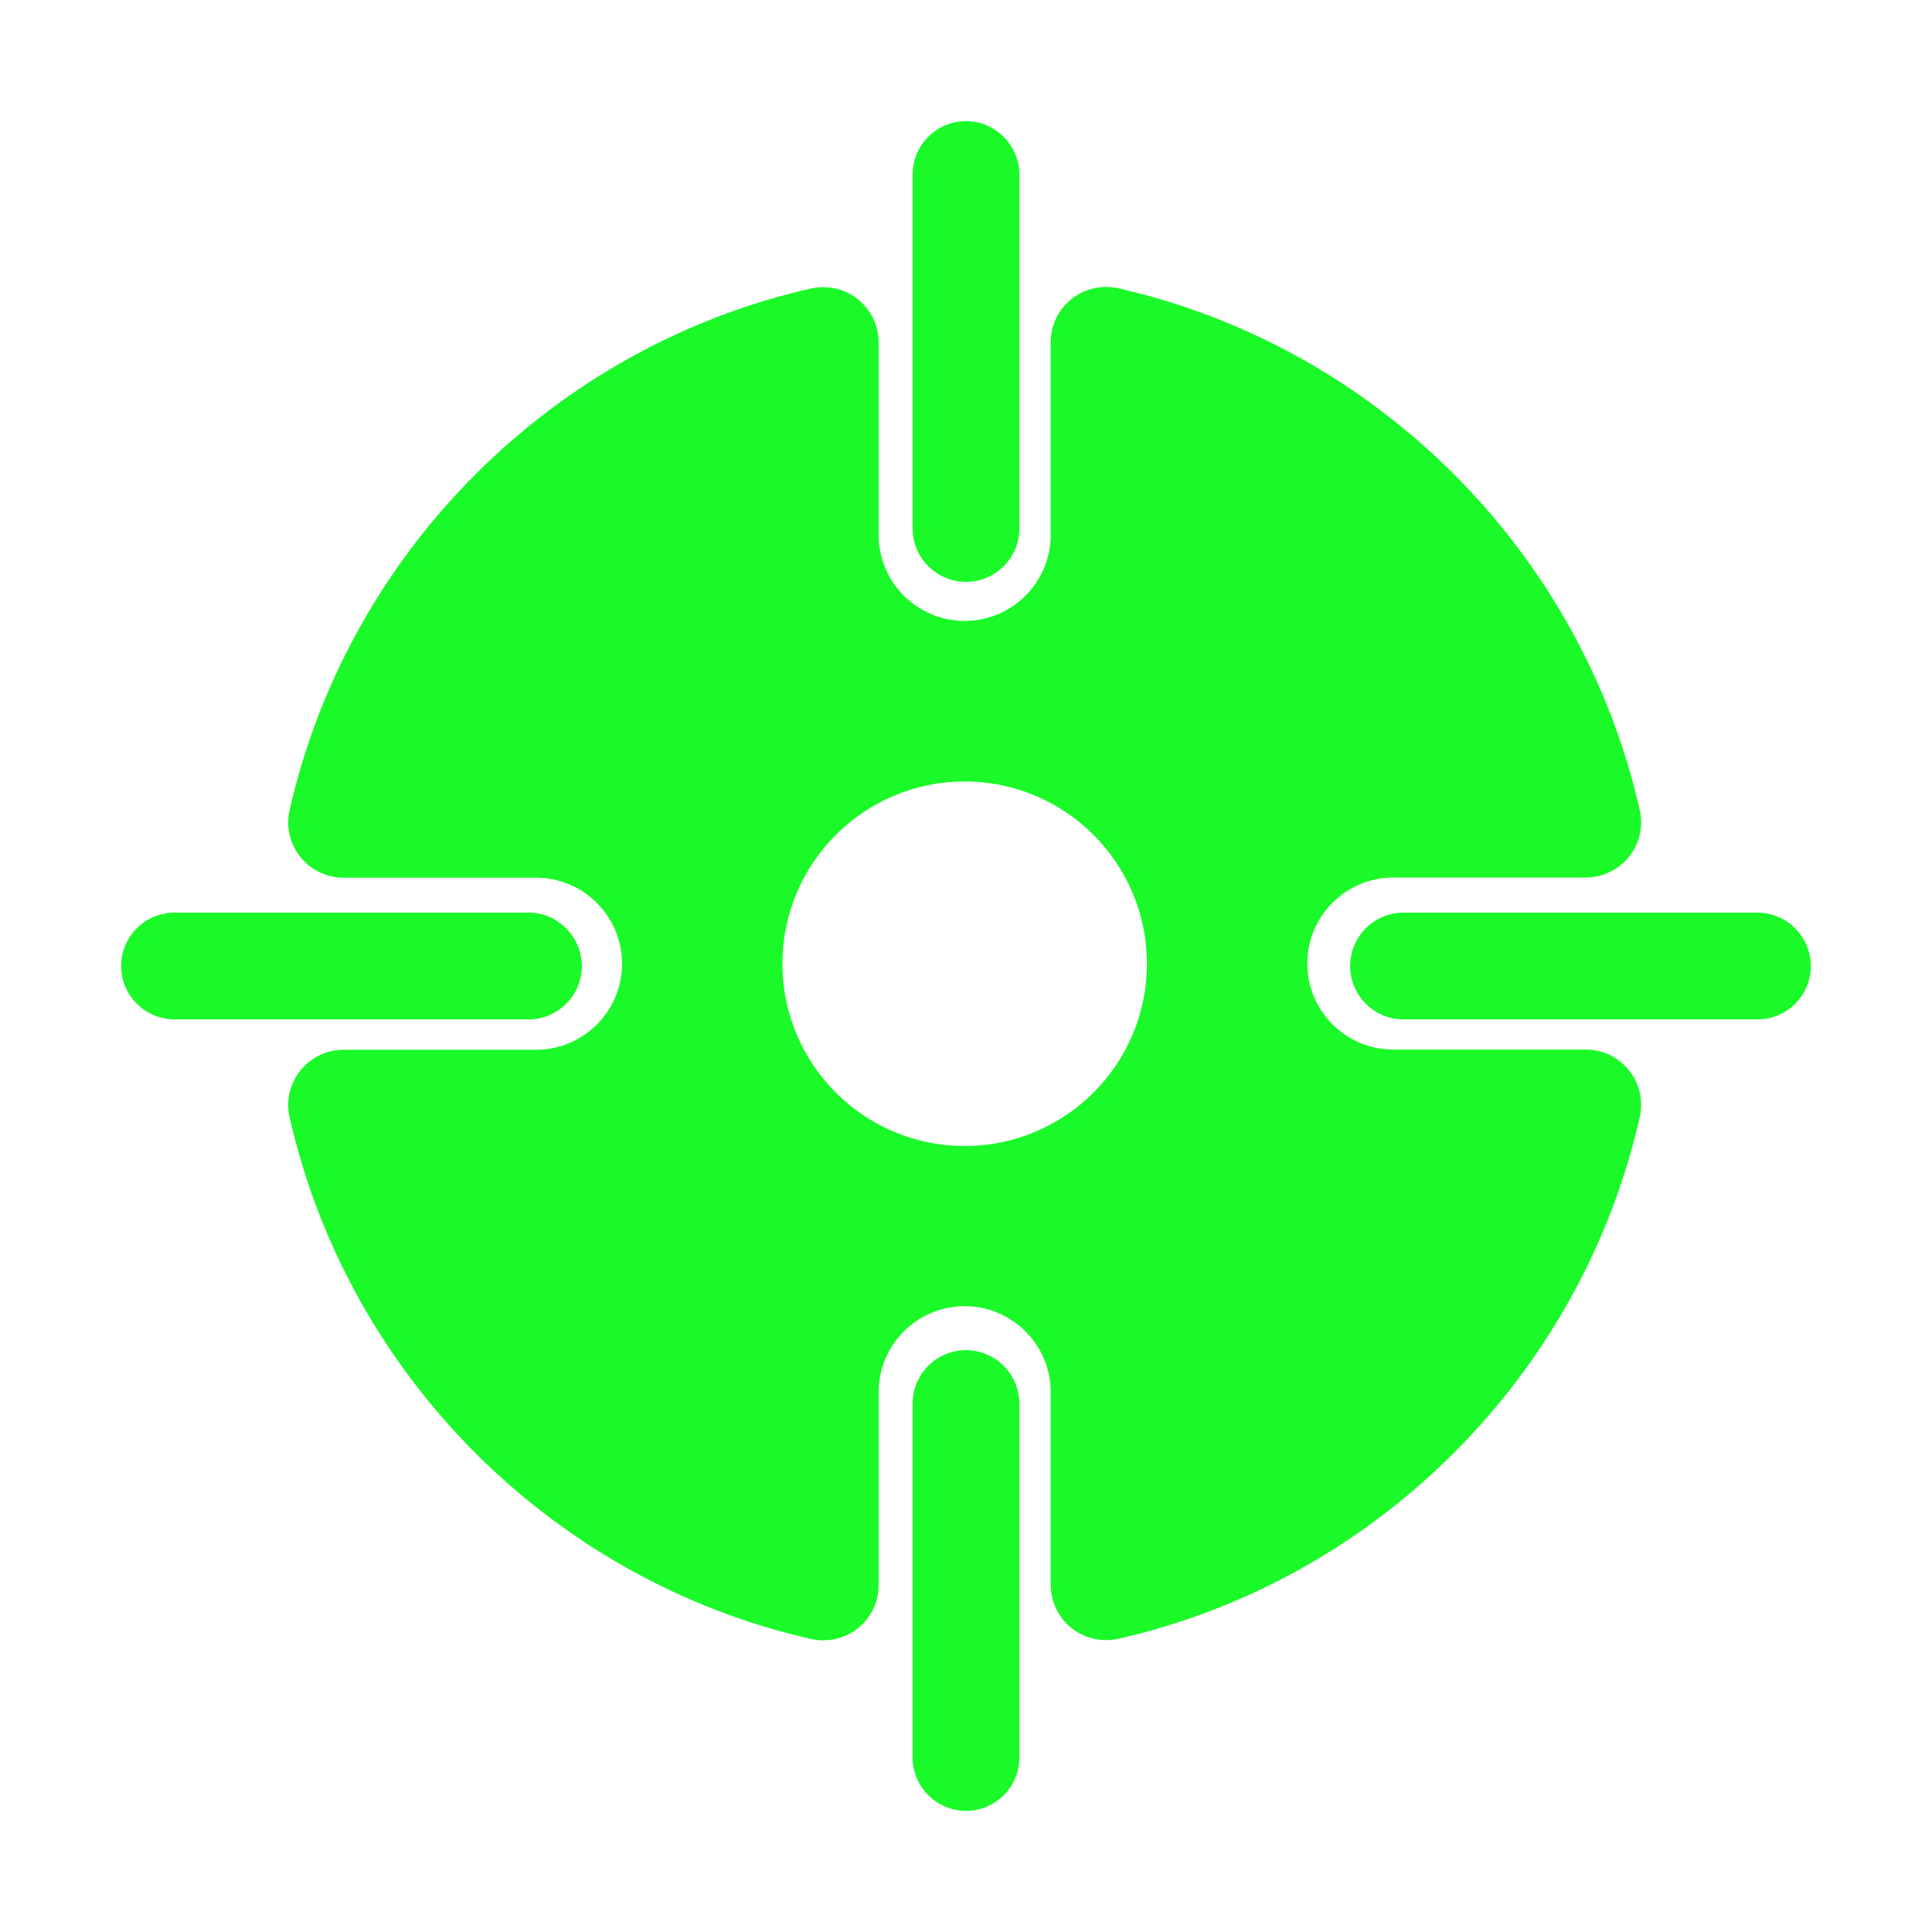
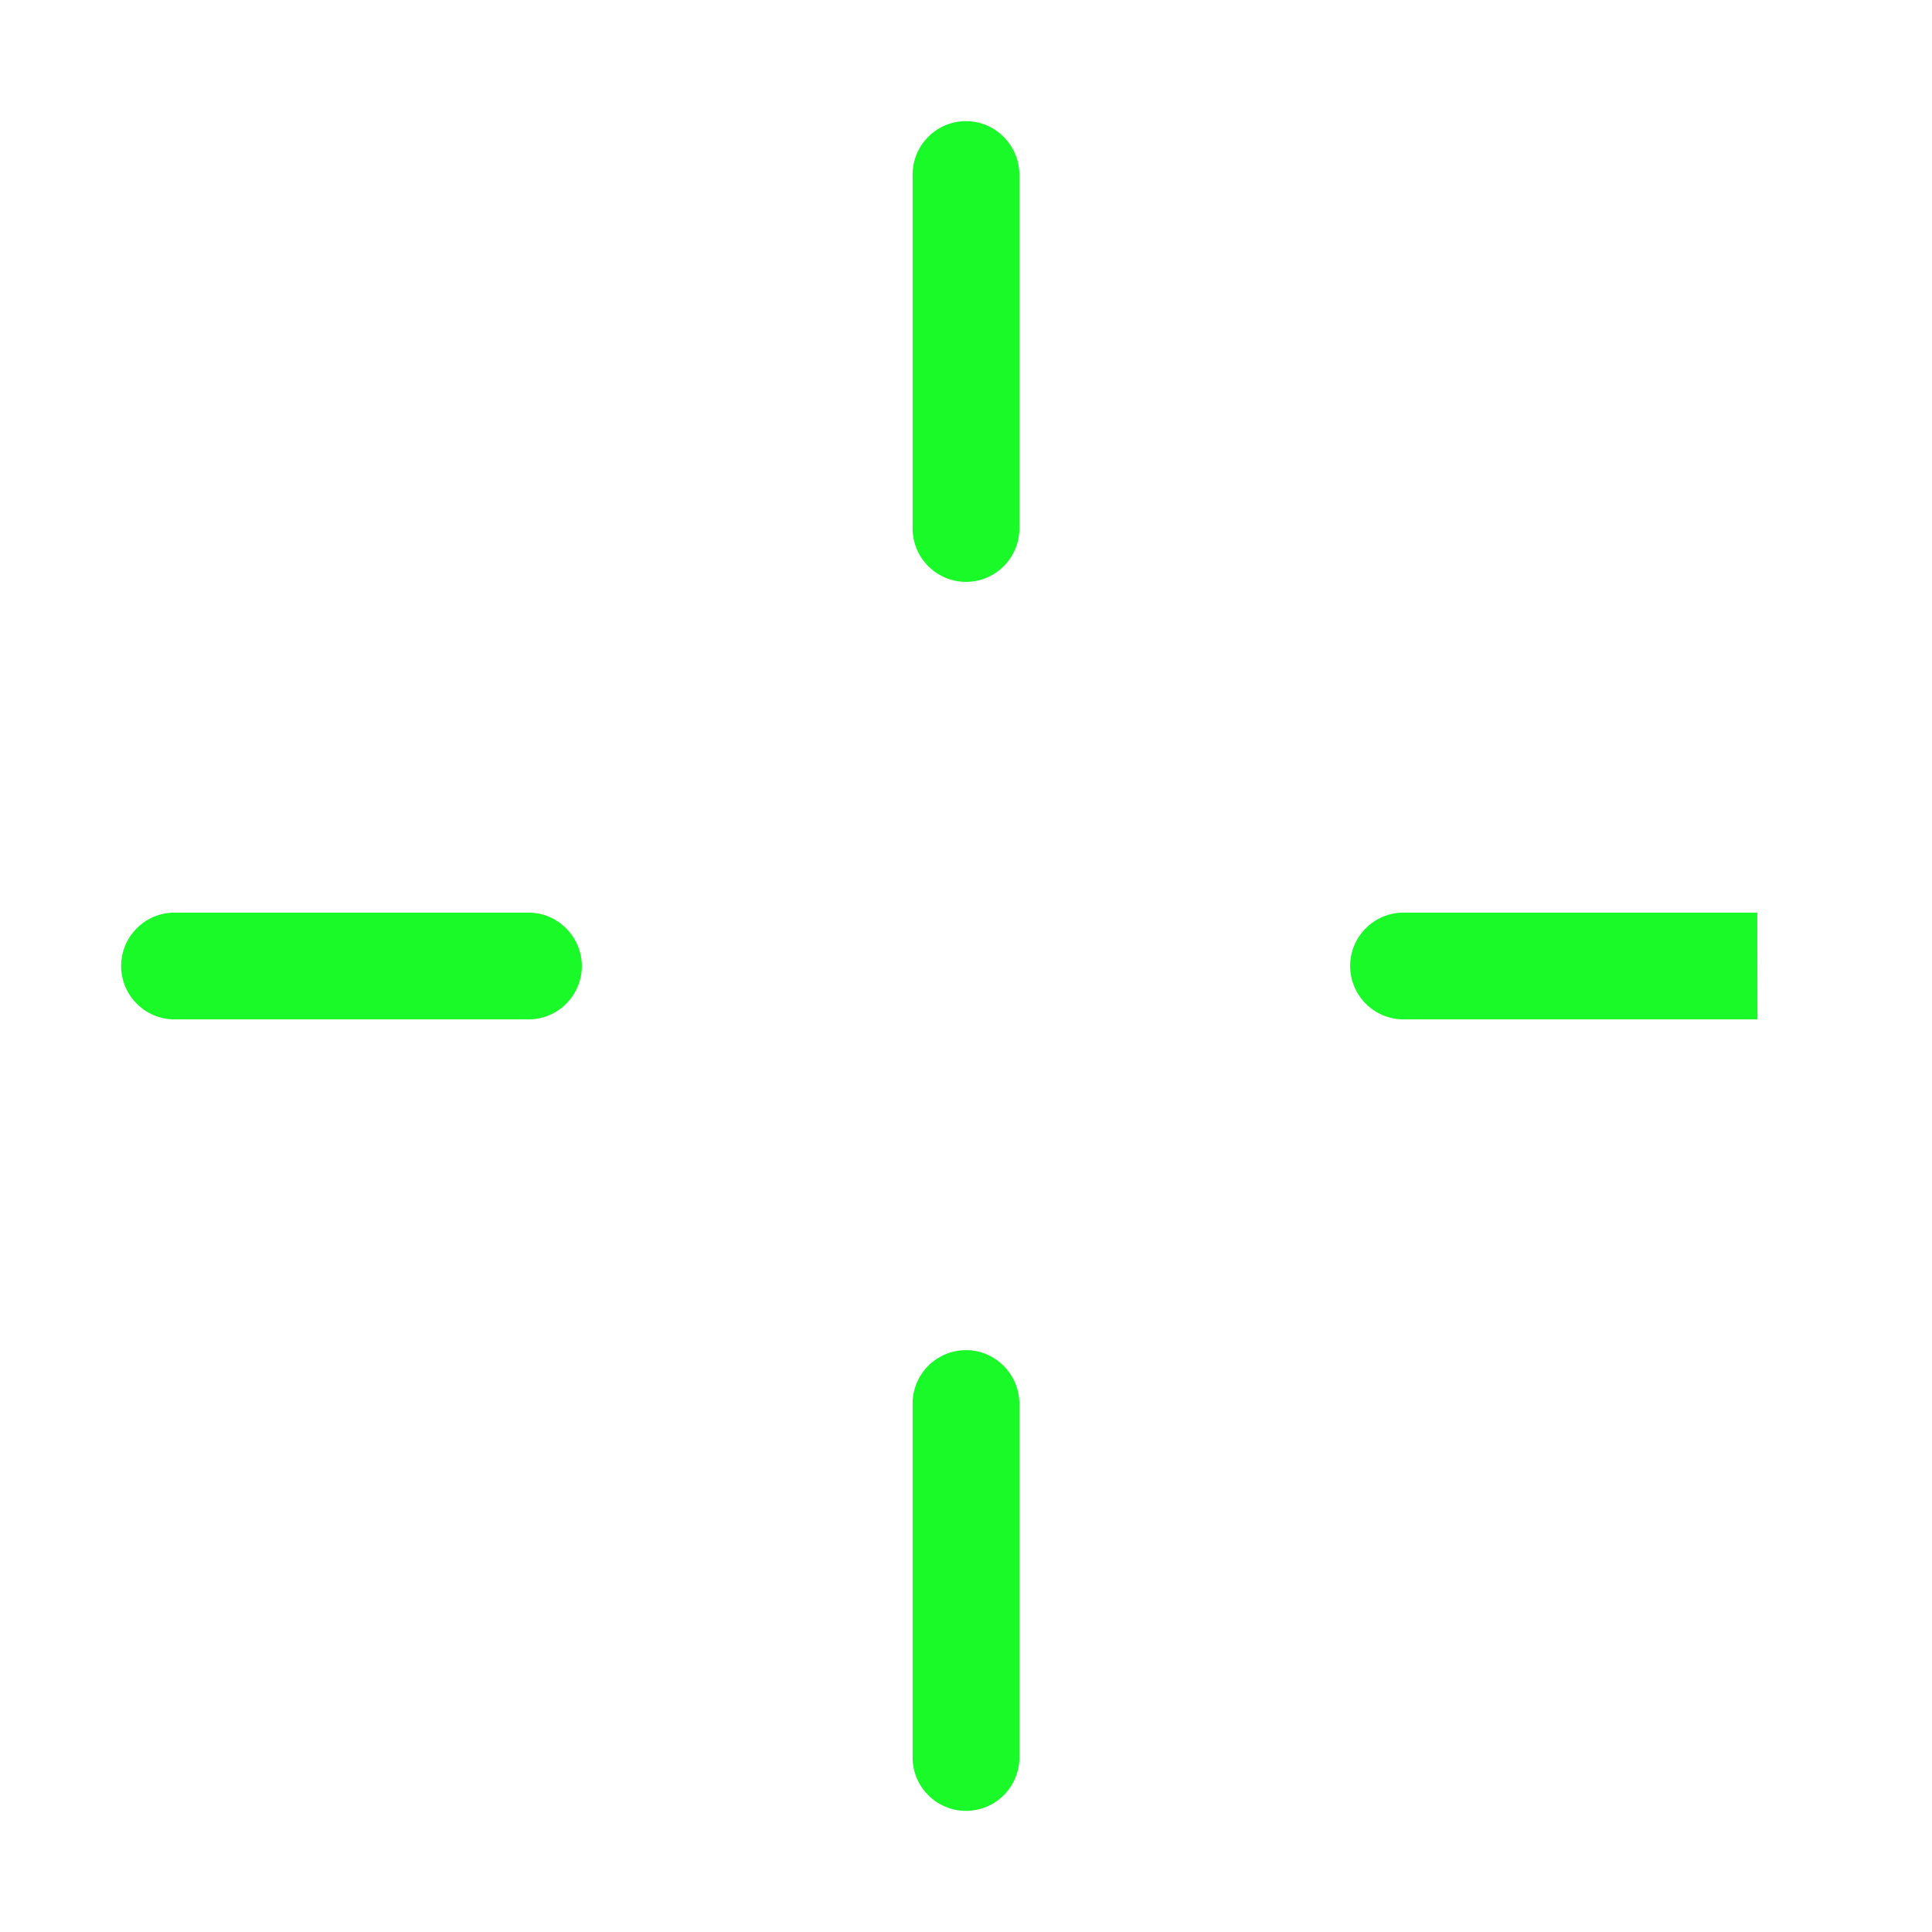
<svg xmlns="http://www.w3.org/2000/svg" t="1711204098822" class="icon" viewBox="0 0 1024 1024" version="1.1" p-id="14221" width="128" height="128">
-   <path d="M840.5 556.3h-102c-25.1 0-45.6-20.4-45.6-45.6 0-25.1 20.4-45.6 45.6-45.6h102c8.9 0 17.4-4.1 22.9-11 5.6-7 7.7-16.1 5.7-24.8-31-136.9-139.5-245.5-276.4-276.5-2.2-0.5-4.3-0.7-6.5-0.7-6.6 0-13.1 2.2-18.3 6.4-7 5.6-11 14-11 22.9v102.1c0 25.1-20.4 45.6-45.6 45.6-25.1 0-45.6-20.4-45.6-45.6v-102c0-8.9-4.1-17.4-11-22.9-5.3-4.2-11.7-6.4-18.3-6.4-2.2 0-4.3 0.2-6.5 0.7-136.9 31-245.4 139.6-276.4 276.5-2 8.7 0.1 17.8 5.7 24.8 5.6 7 14 11 22.9 11h102c25.1 0 45.6 20.4 45.6 45.6 0 25.1-20.4 45.6-45.6 45.6h-102c-8.9 0-17.4 4.1-22.9 11-5.6 7-7.7 16.1-5.7 24.8 31 136.9 139.5 245.5 276.4 276.5 2.1 0.5 4.3 0.7 6.5 0.7 6.6 0 13.1-2.2 18.3-6.4 7-5.6 11-14 11-22.9V737.9c0-25.1 20.4-45.6 45.6-45.6 25.1 0 45.6 20.4 45.6 45.6V840c0 8.9 4.1 17.4 11 22.9 5.3 4.2 11.7 6.4 18.3 6.4 2.2 0 4.3-0.2 6.5-0.7 136.9-31 245.4-139.6 276.4-276.5 2-8.7-0.1-17.8-5.7-24.8-5.6-7-14-11-22.9-11z m-329.2 51.1c-53.4 0-96.6-43.3-96.6-96.6s43.3-96.6 96.6-96.6 96.6 43.3 96.6 96.6-43.3 96.6-96.6 96.6z" fill="#1afa29" p-id="14222" />
  <path d="M512 64.2c-15.6 0-28.3 12.7-28.3 28.3v187.6c0 15.6 12.7 28.3 28.3 28.3 15.6 0 28.3-12.7 28.3-28.3V92.5c-0.1-15.6-12.8-28.3-28.3-28.3zM512 715.6c-15.6 0-28.3 12.7-28.3 28.3v187.6c0 15.6 12.7 28.3 28.3 28.3 15.6 0 28.3-12.7 28.3-28.3V743.9c-0.1-15.6-12.8-28.3-28.3-28.3z" fill="#1afa29" p-id="14223" />
-   <path d="M931.4 483.7H743.9c-15.6 0-28.3 12.7-28.3 28.3 0 15.6 12.7 28.3 28.3 28.3h187.6c15.6 0 28.3-12.7 28.3-28.3-0.1-15.6-12.8-28.3-28.4-28.3zM280.1 483.7H92.5c-15.6 0-28.3 12.7-28.3 28.3 0 15.6 12.7 28.3 28.3 28.3h187.6c15.6 0 28.3-12.7 28.3-28.3-0.1-15.6-12.8-28.3-28.3-28.3z" fill="#1afa29" p-id="14224" />
+   <path d="M931.4 483.7H743.9c-15.6 0-28.3 12.7-28.3 28.3 0 15.6 12.7 28.3 28.3 28.3h187.6zM280.1 483.7H92.5c-15.6 0-28.3 12.7-28.3 28.3 0 15.6 12.7 28.3 28.3 28.3h187.6c15.6 0 28.3-12.7 28.3-28.3-0.1-15.6-12.8-28.3-28.3-28.3z" fill="#1afa29" p-id="14224" />
</svg>